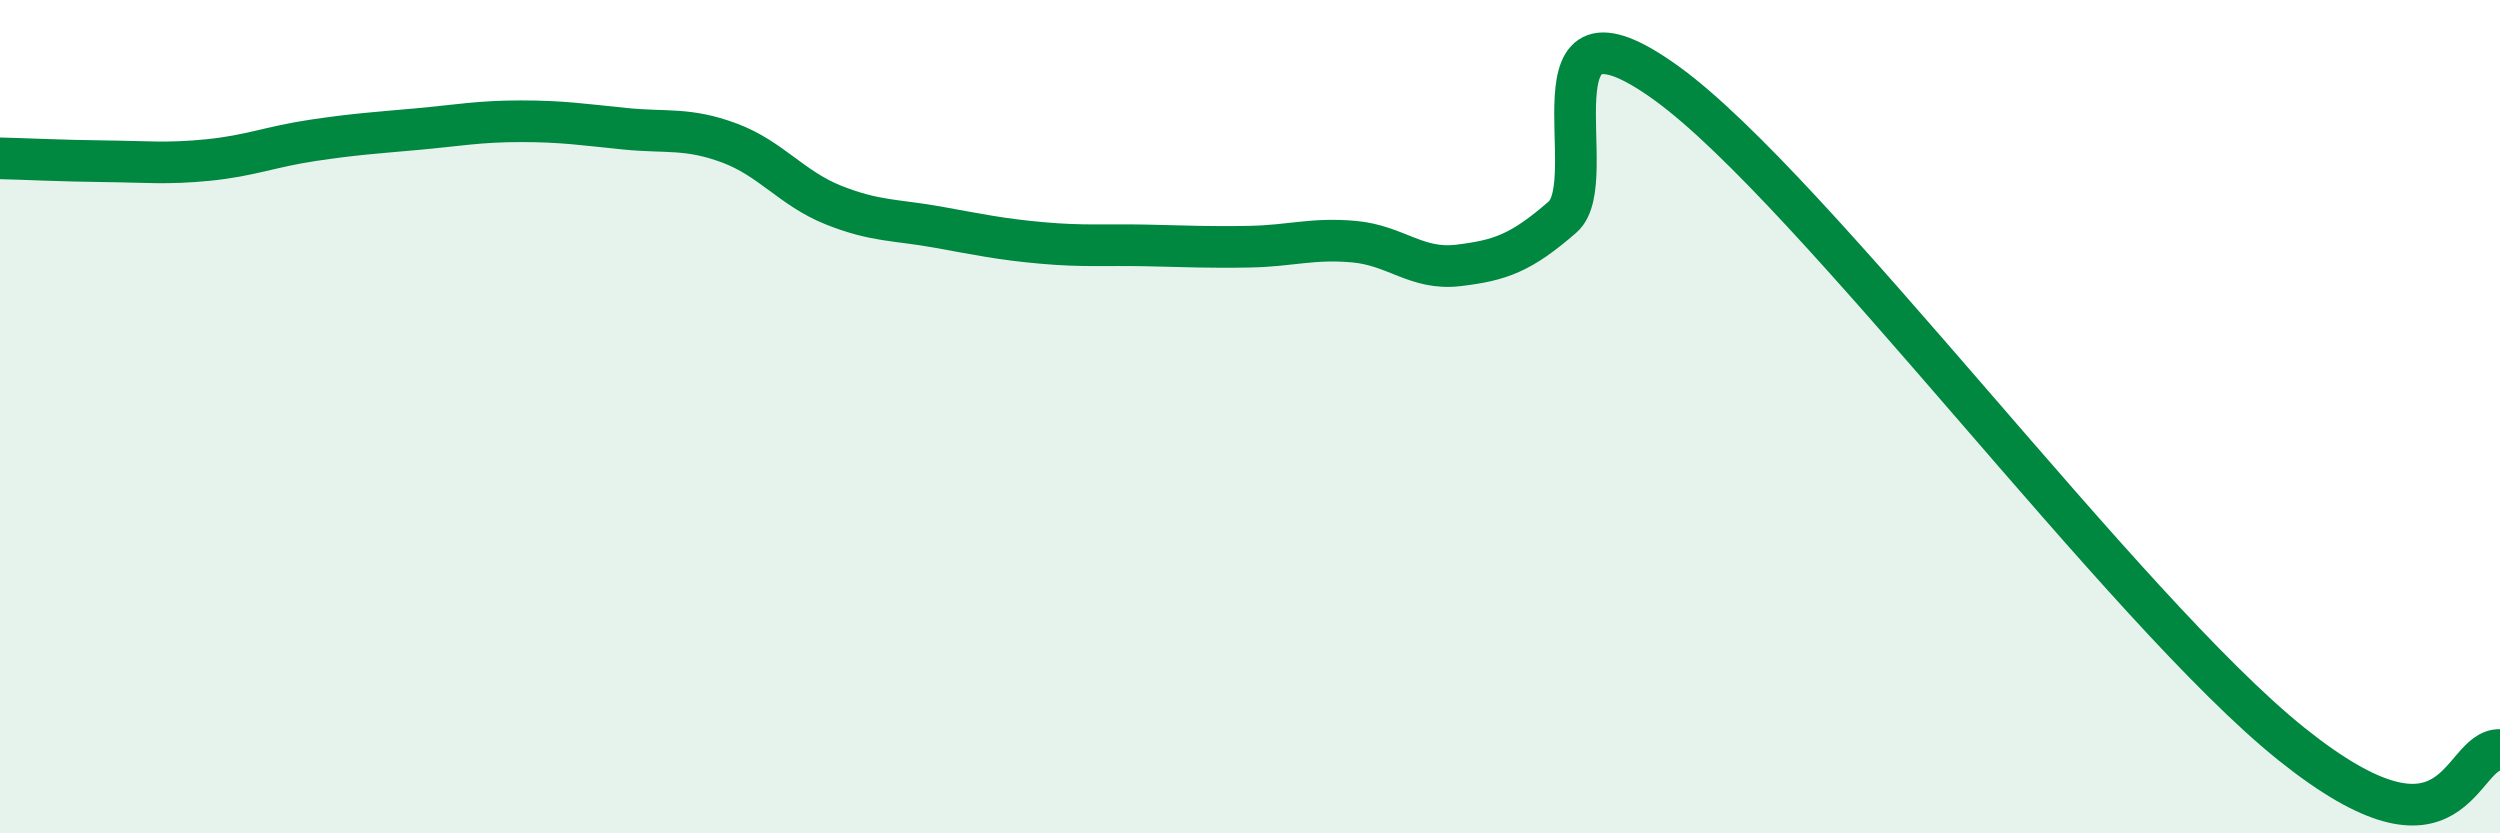
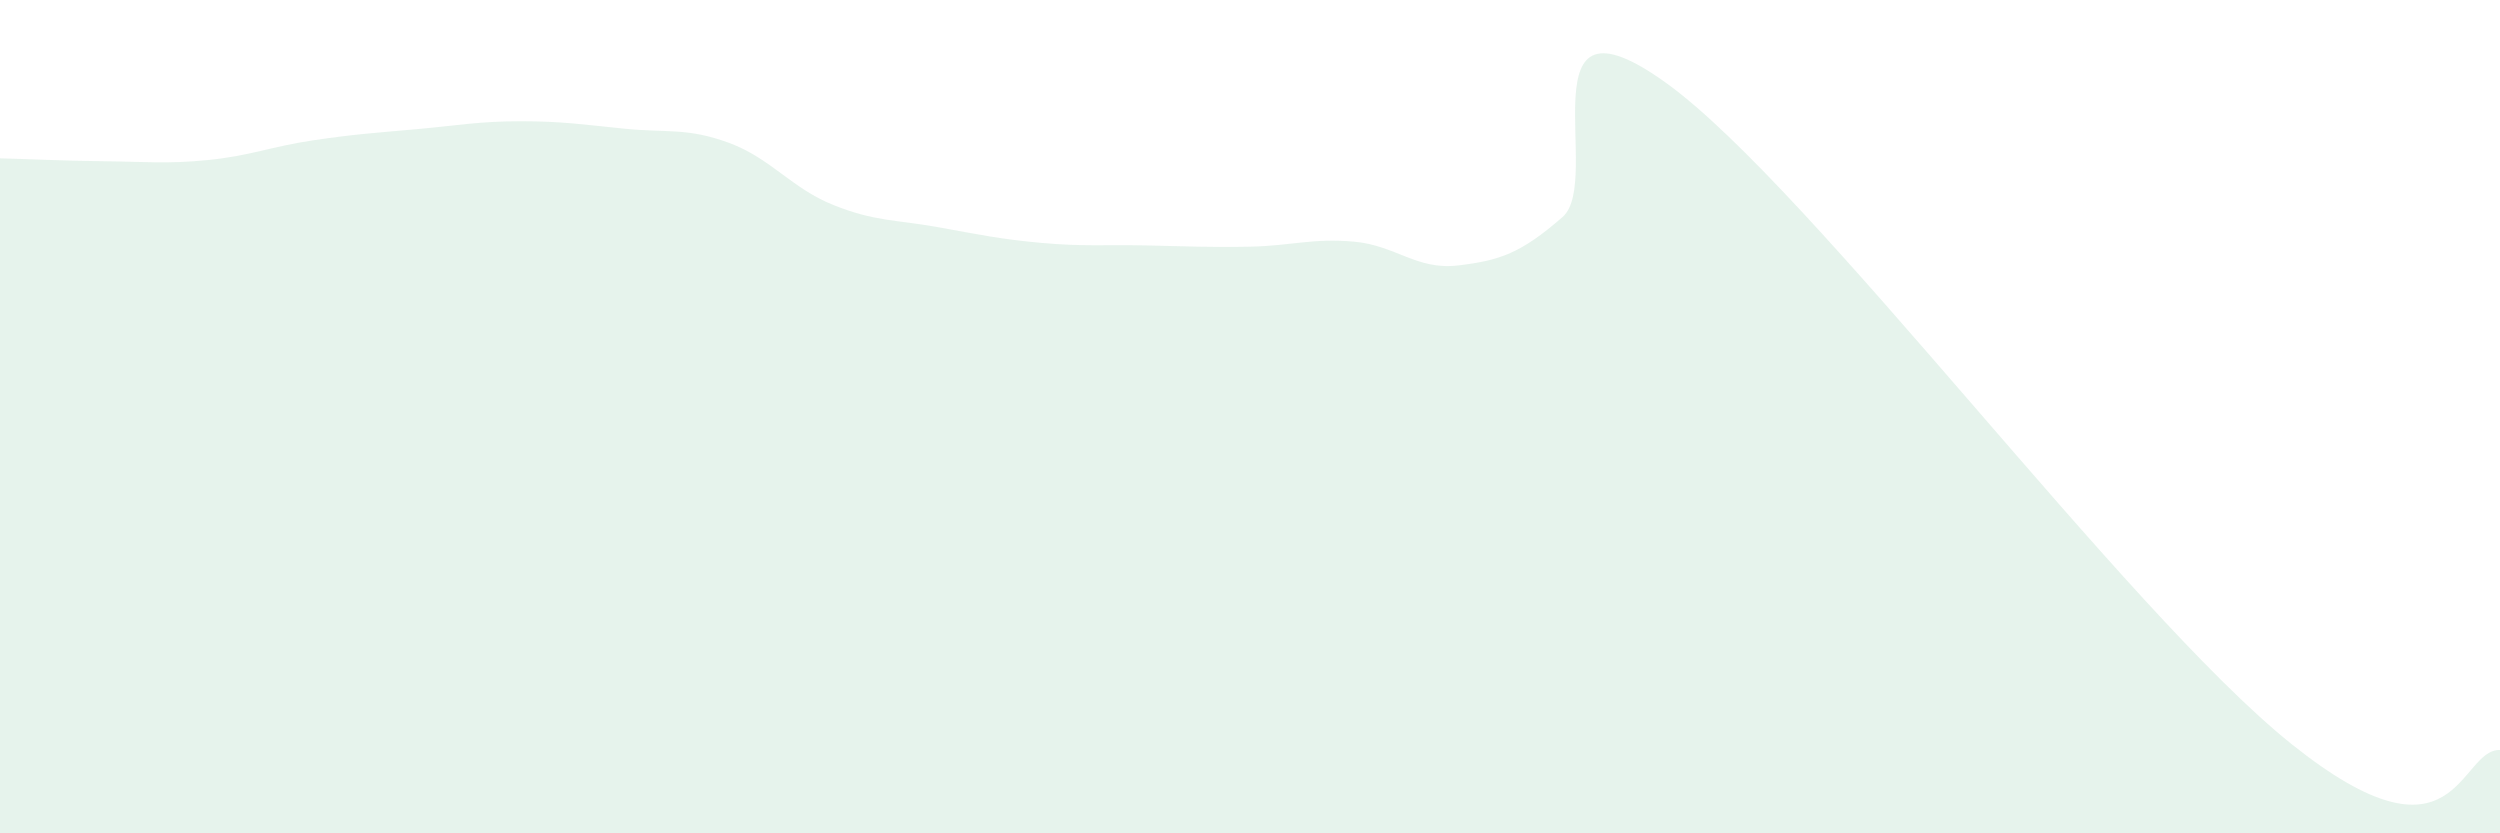
<svg xmlns="http://www.w3.org/2000/svg" width="60" height="20" viewBox="0 0 60 20">
  <path d="M 0,3.8 C 0.5,3.81 1.5,3.86 2.5,3.87 C 3.5,3.88 4,3.94 5,3.84 C 6,3.74 6.5,3.52 7.5,3.37 C 8.5,3.22 9,3.19 10,3.1 C 11,3.01 11.5,2.91 12.5,2.91 C 13.5,2.91 14,2.99 15,3.09 C 16,3.19 16.5,3.06 17.5,3.43 C 18.5,3.8 19,4.52 20,4.92 C 21,5.32 21.5,5.27 22.5,5.45 C 23.5,5.63 24,5.74 25,5.83 C 26,5.92 26.5,5.87 27.5,5.89 C 28.5,5.91 29,5.94 30,5.92 C 31,5.9 31.5,5.71 32.5,5.8 C 33.5,5.89 34,6.49 35,6.37 C 36,6.25 36.5,6.08 37.5,5.21 C 38.5,4.34 36.5,-0.53 40,2 C 43.5,4.53 51,14.66 55,17.86 C 59,21.06 59,17.97 60,18L60 20L0 20Z" fill="#008740" opacity="0.1" stroke-linecap="round" stroke-linejoin="round" />
-   <path d="M 0,3.8 C 0.5,3.81 1.5,3.86 2.5,3.87 C 3.5,3.88 4,3.94 5,3.84 C 6,3.74 6.5,3.52 7.5,3.37 C 8.5,3.22 9,3.19 10,3.1 C 11,3.01 11.5,2.91 12.5,2.91 C 13.5,2.91 14,2.99 15,3.09 C 16,3.19 16.5,3.06 17.5,3.43 C 18.5,3.8 19,4.52 20,4.92 C 21,5.32 21.5,5.27 22.5,5.45 C 23.5,5.63 24,5.74 25,5.83 C 26,5.92 26.5,5.87 27.5,5.89 C 28.5,5.91 29,5.94 30,5.92 C 31,5.9 31.5,5.71 32.5,5.8 C 33.5,5.89 34,6.49 35,6.37 C 36,6.25 36.5,6.08 37.5,5.21 C 38.5,4.34 36.5,-0.53 40,2 C 43.5,4.53 51,14.66 55,17.86 C 59,21.06 59,17.97 60,18" stroke="#008740" stroke-width="1" fill="none" stroke-linecap="round" stroke-linejoin="round" />
</svg>